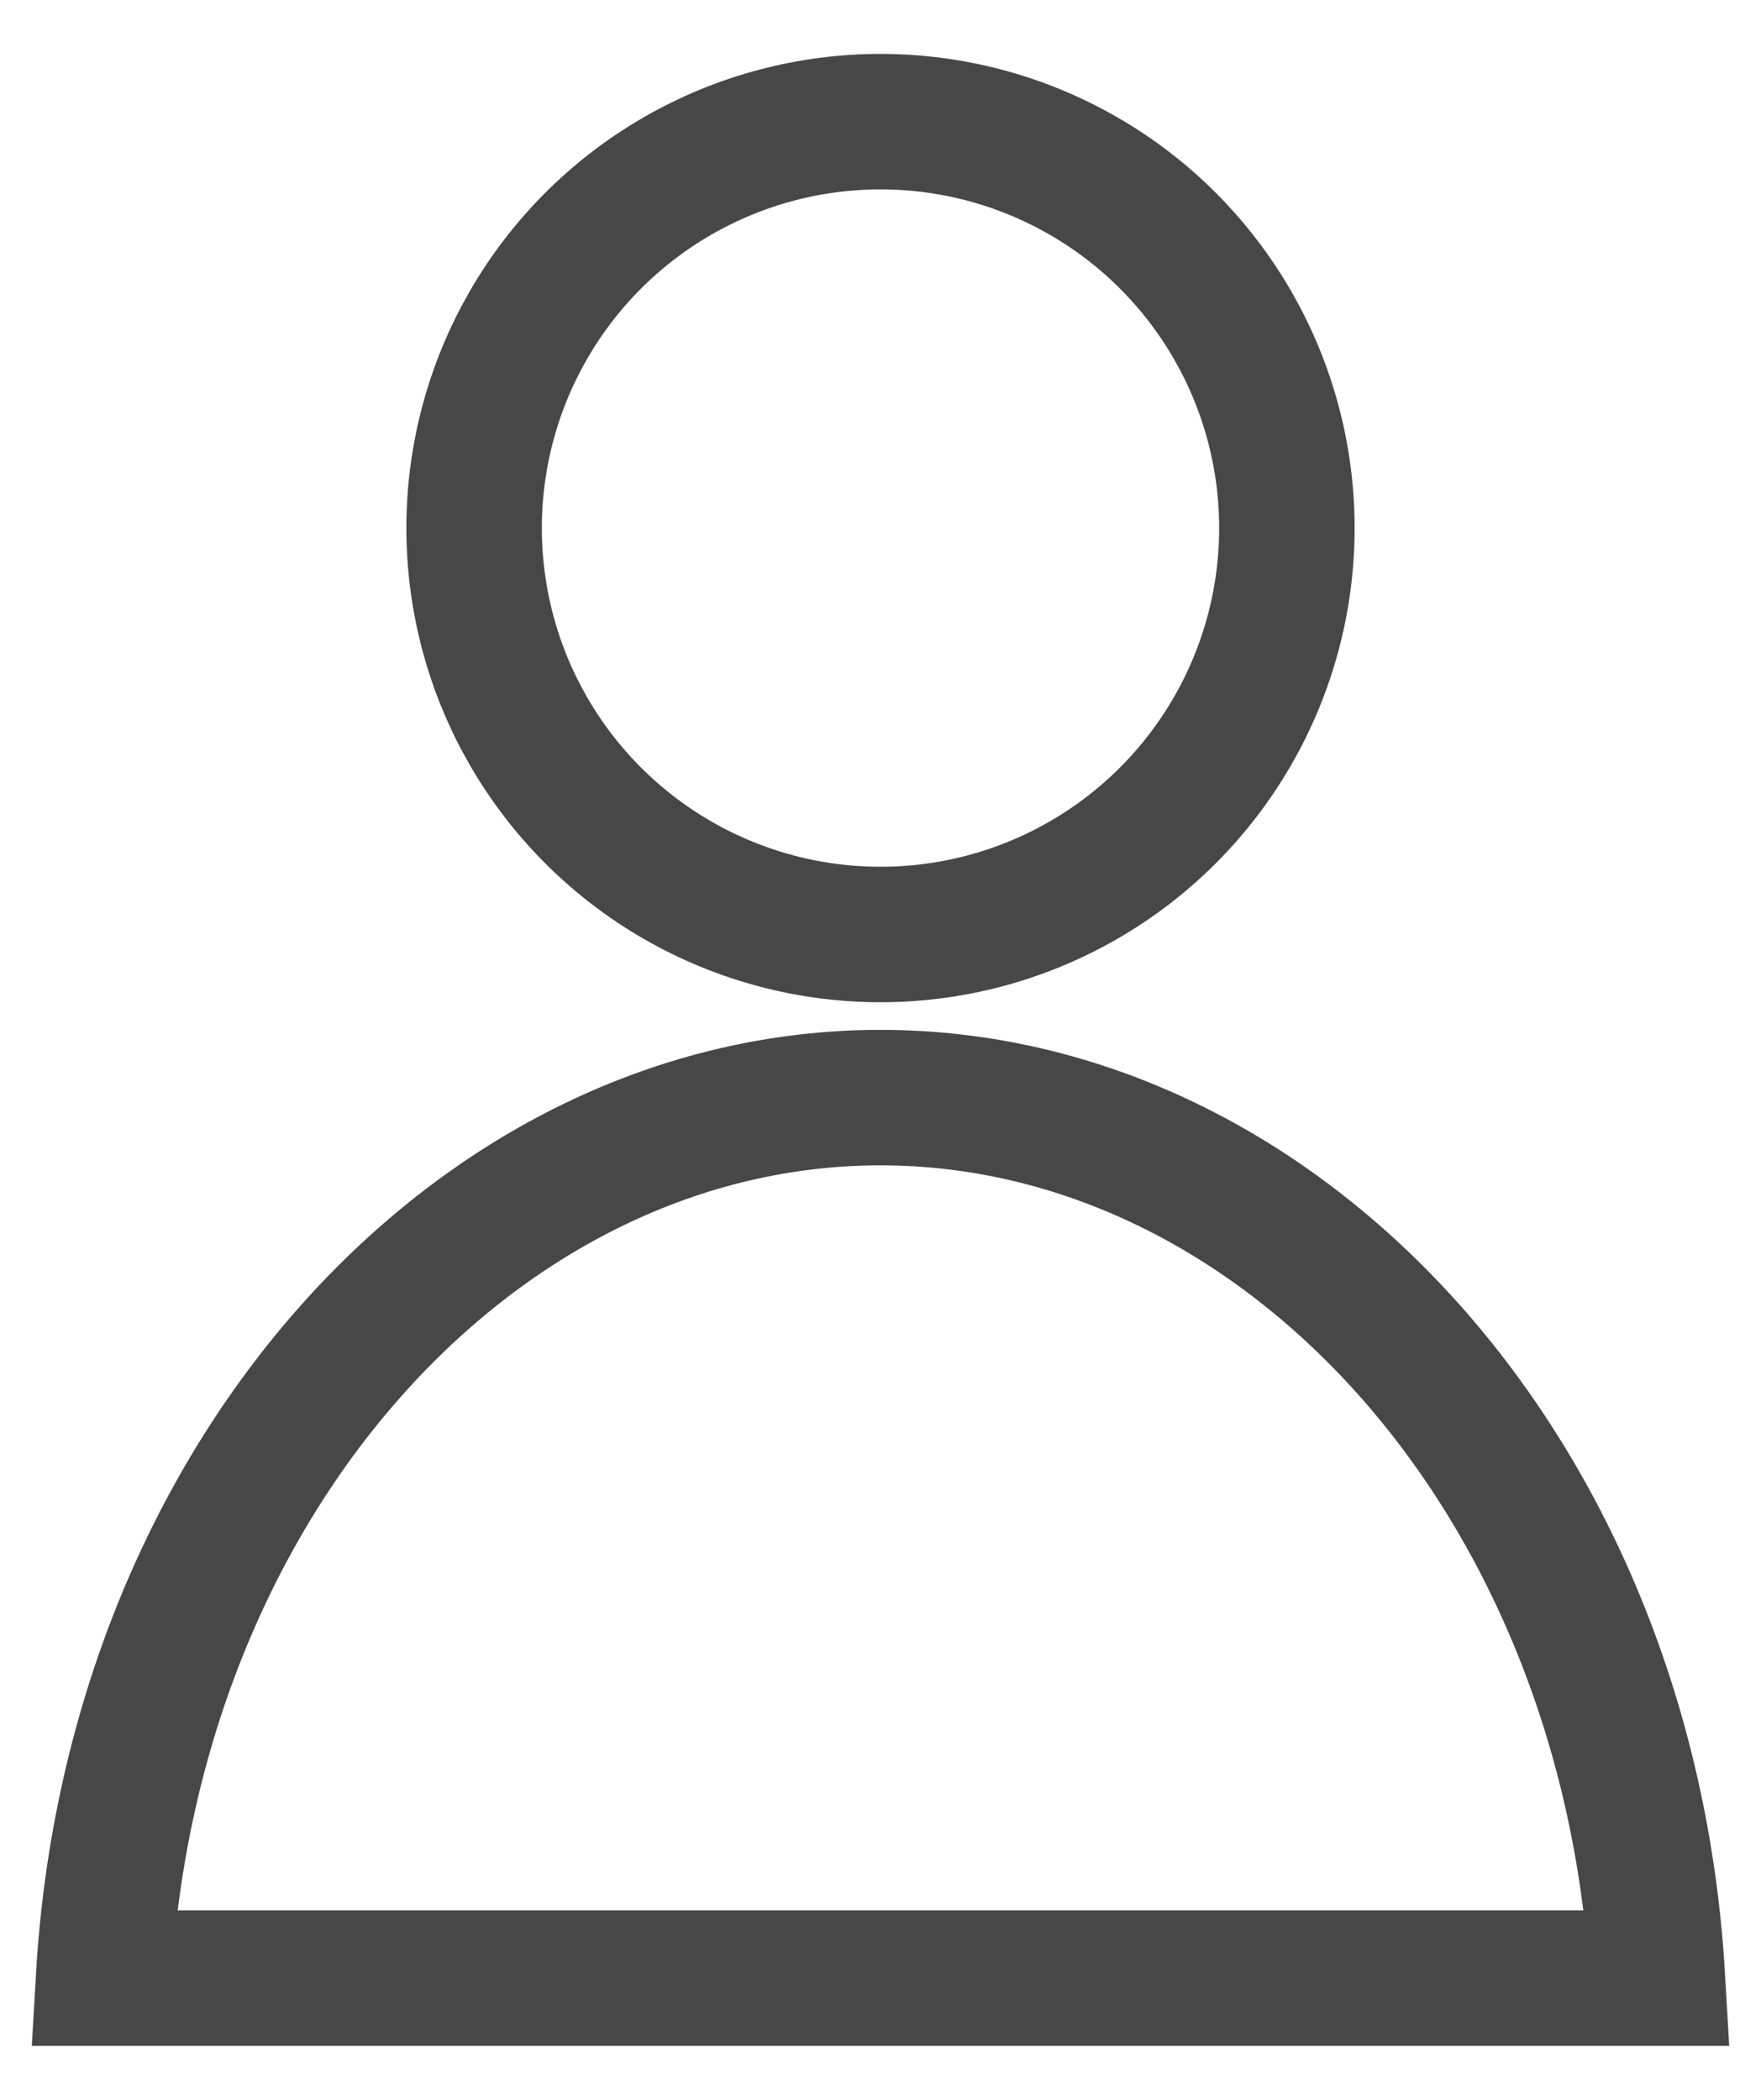
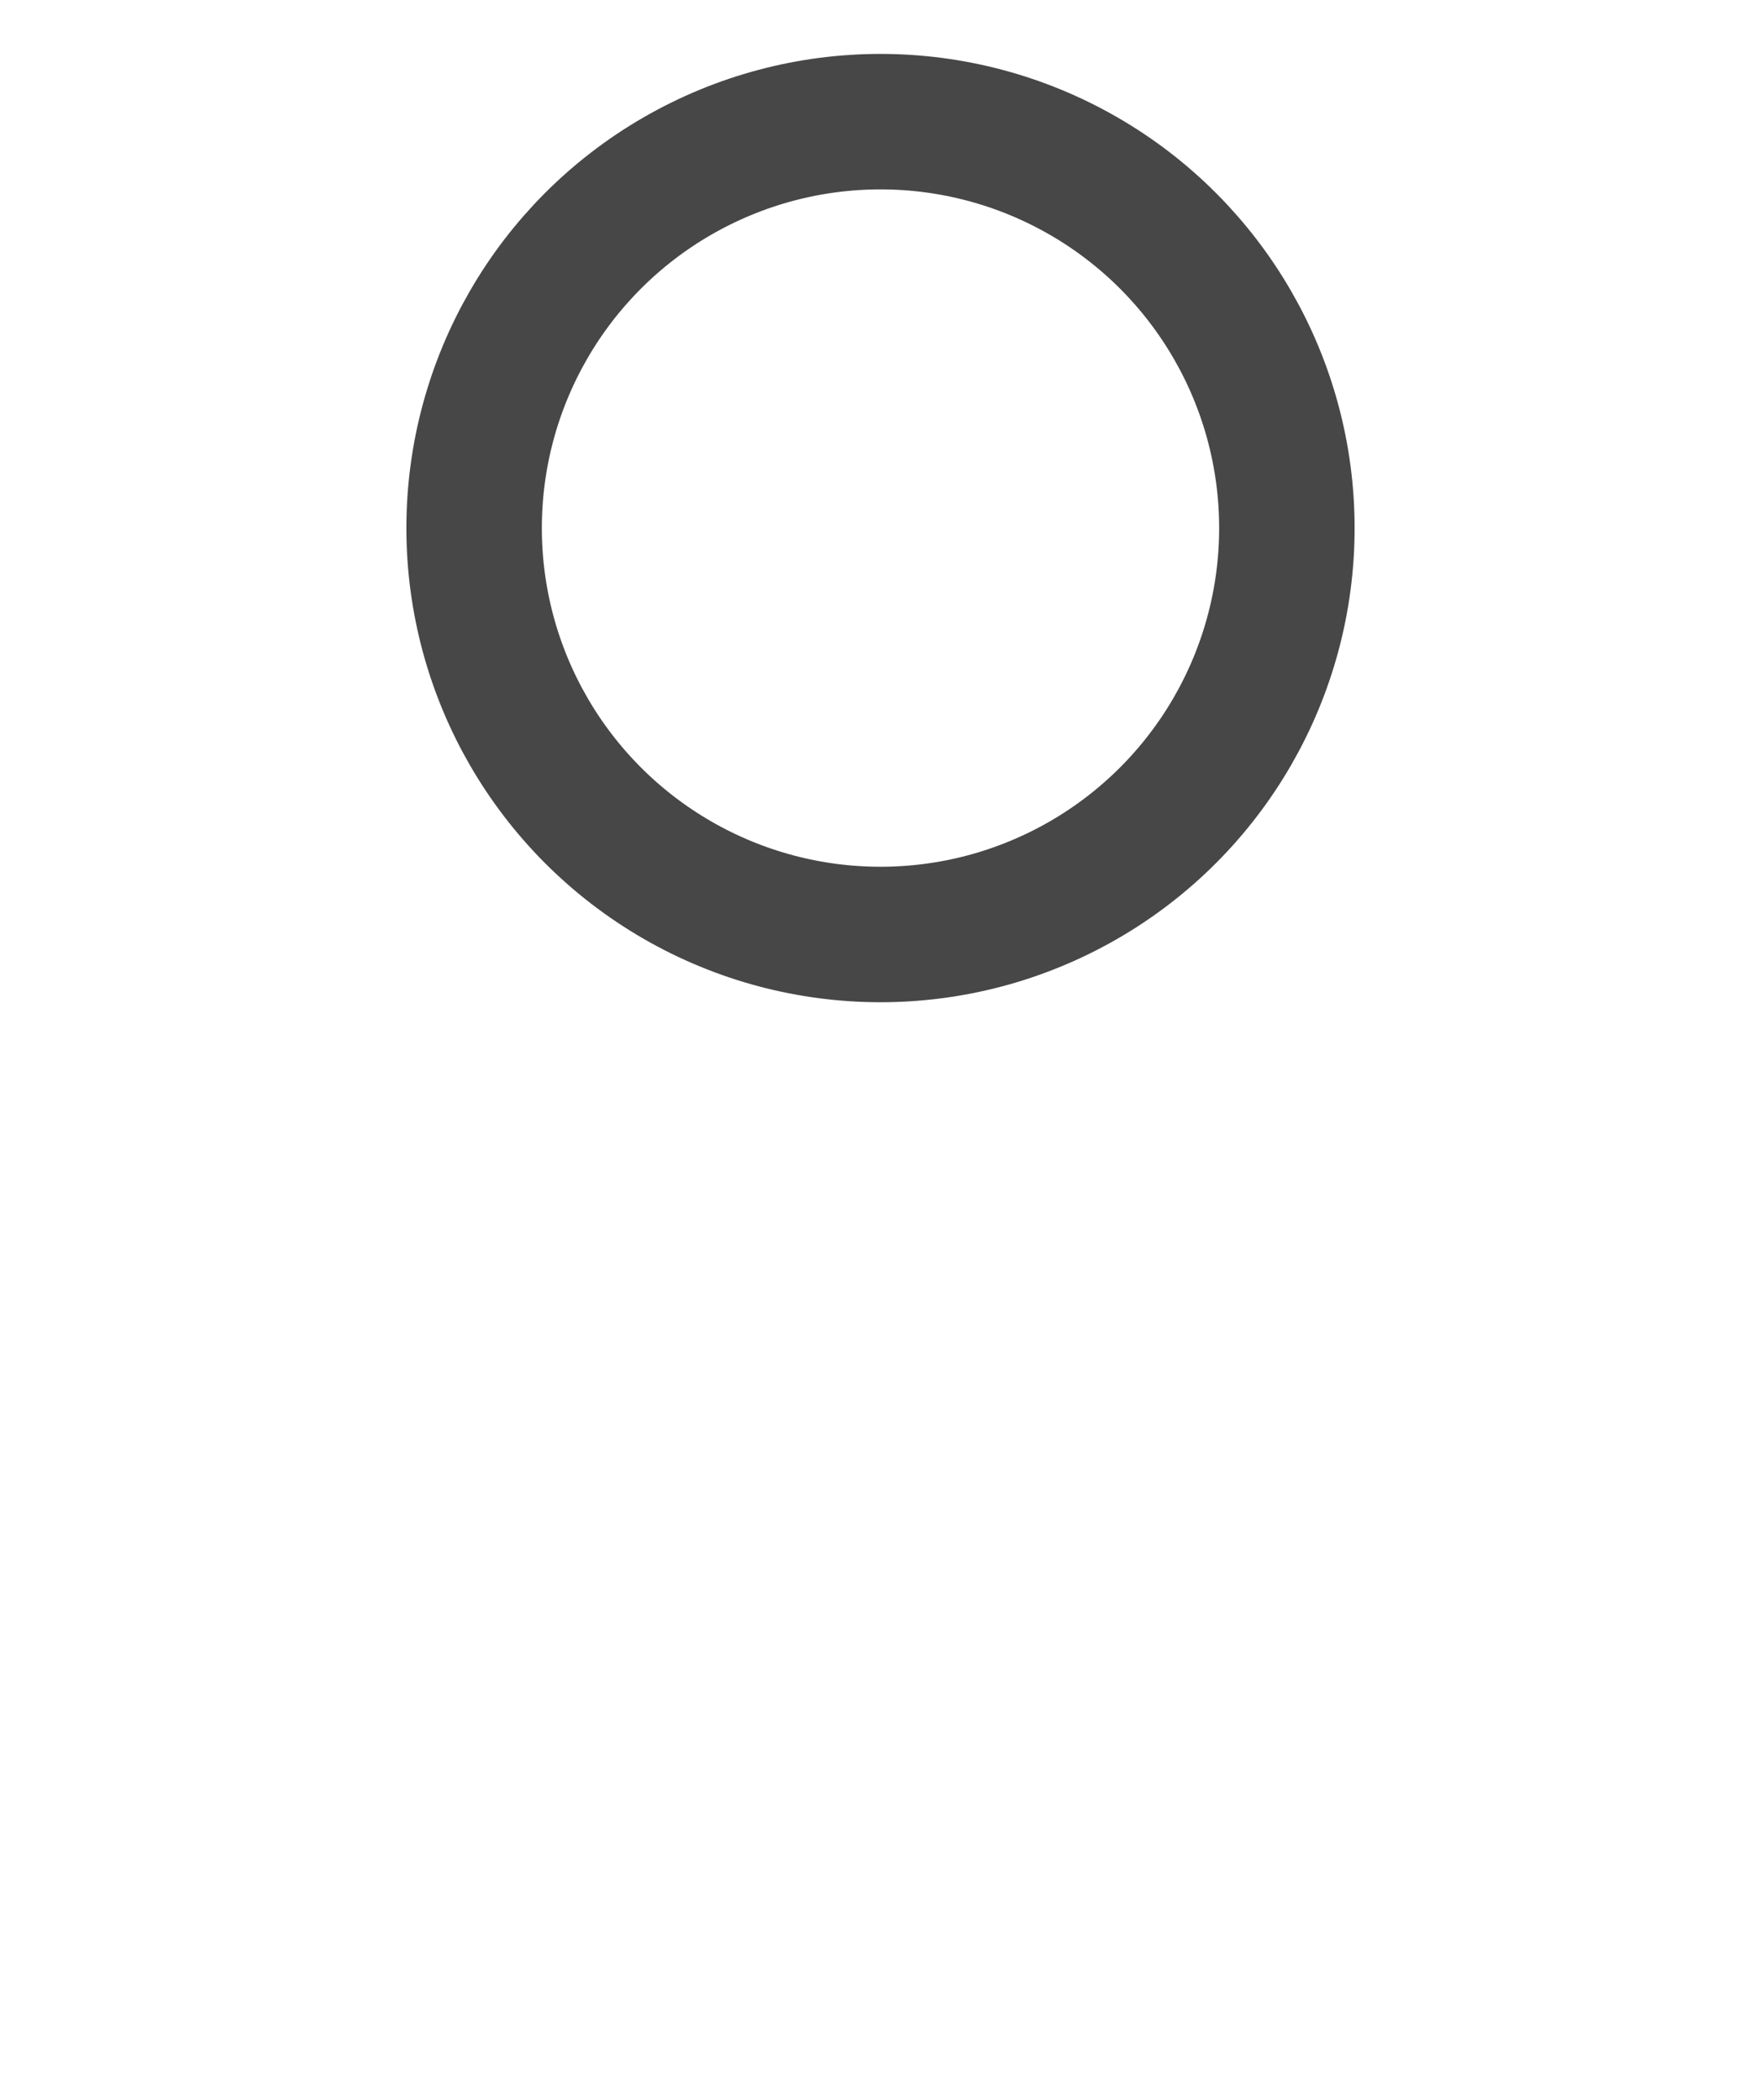
<svg xmlns="http://www.w3.org/2000/svg" width="26" height="31" viewBox="0 0 26 31" fill="none">
-   <path d="M13 16.204C18.925 16.204 24.04 21.776 24.471 29.204H1.529C1.96 21.776 7.075 16.204 13 16.204Z" stroke="#474747" stroke-width="2" />
  <circle cx="13" cy="7.796" r="6" stroke="#474747" stroke-width="2" />
</svg>